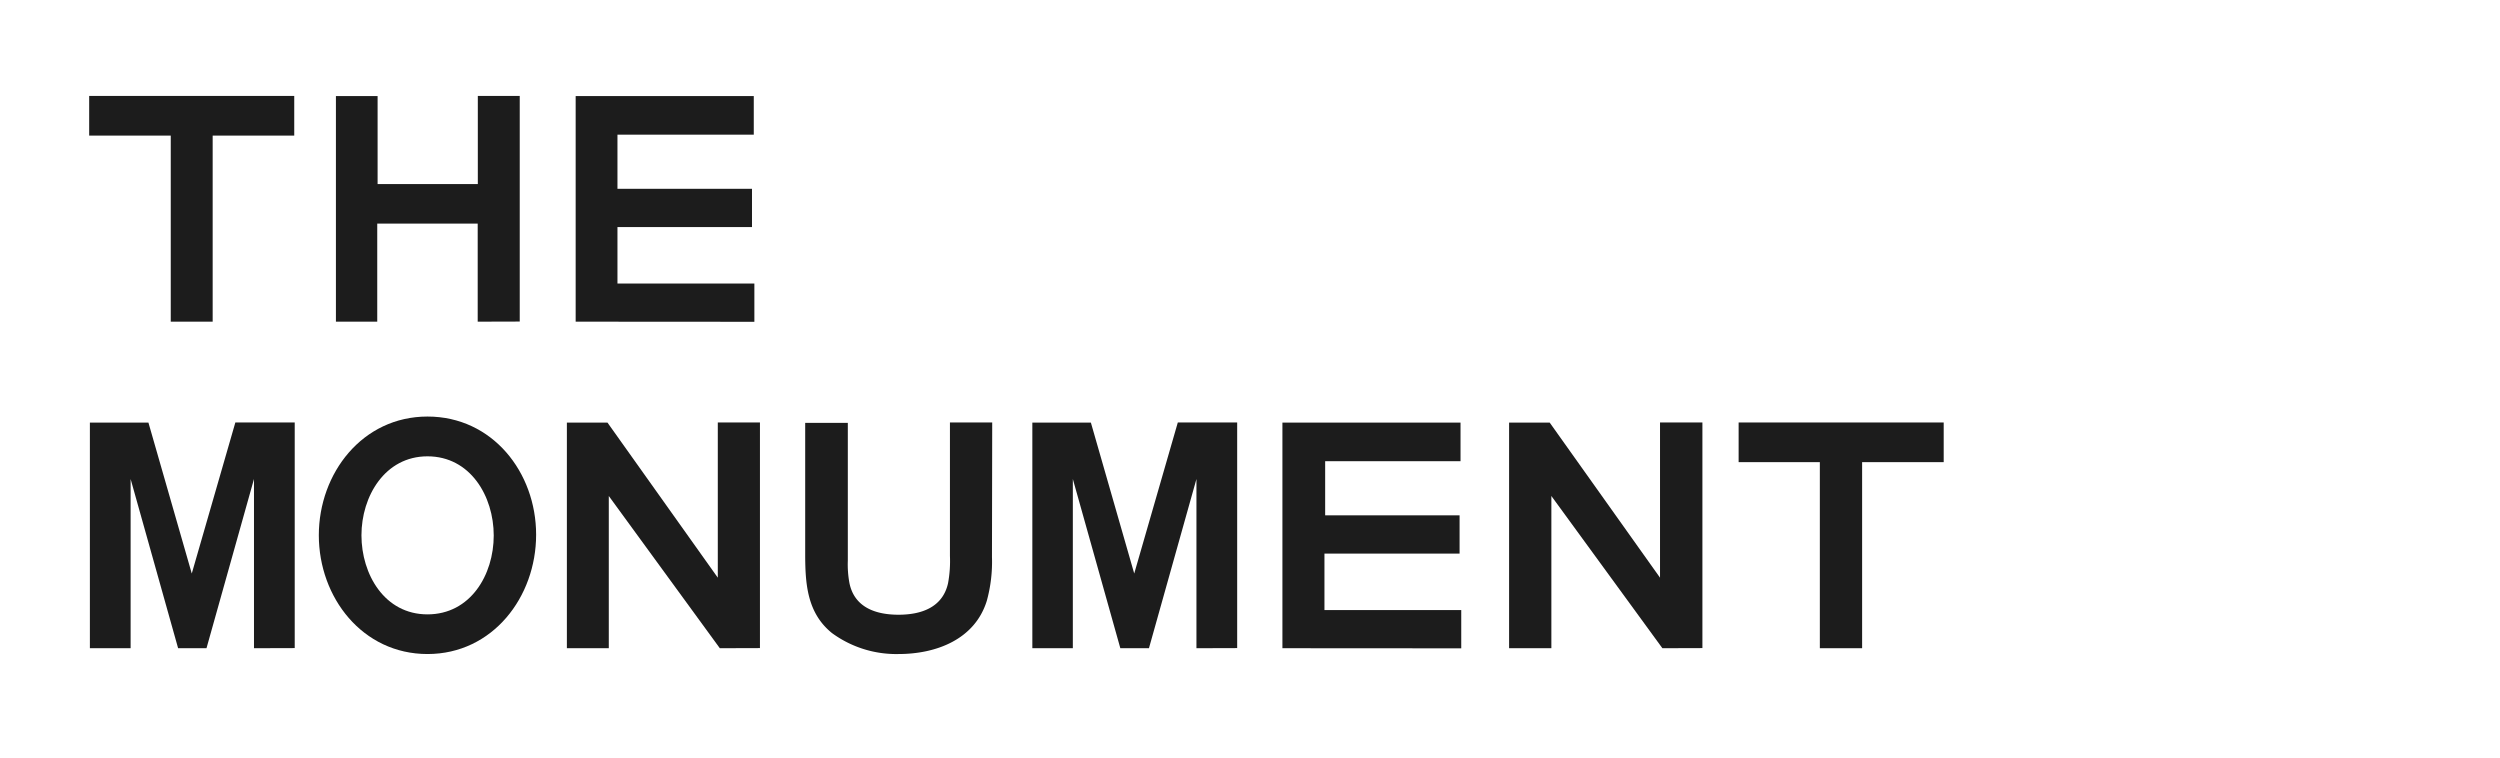
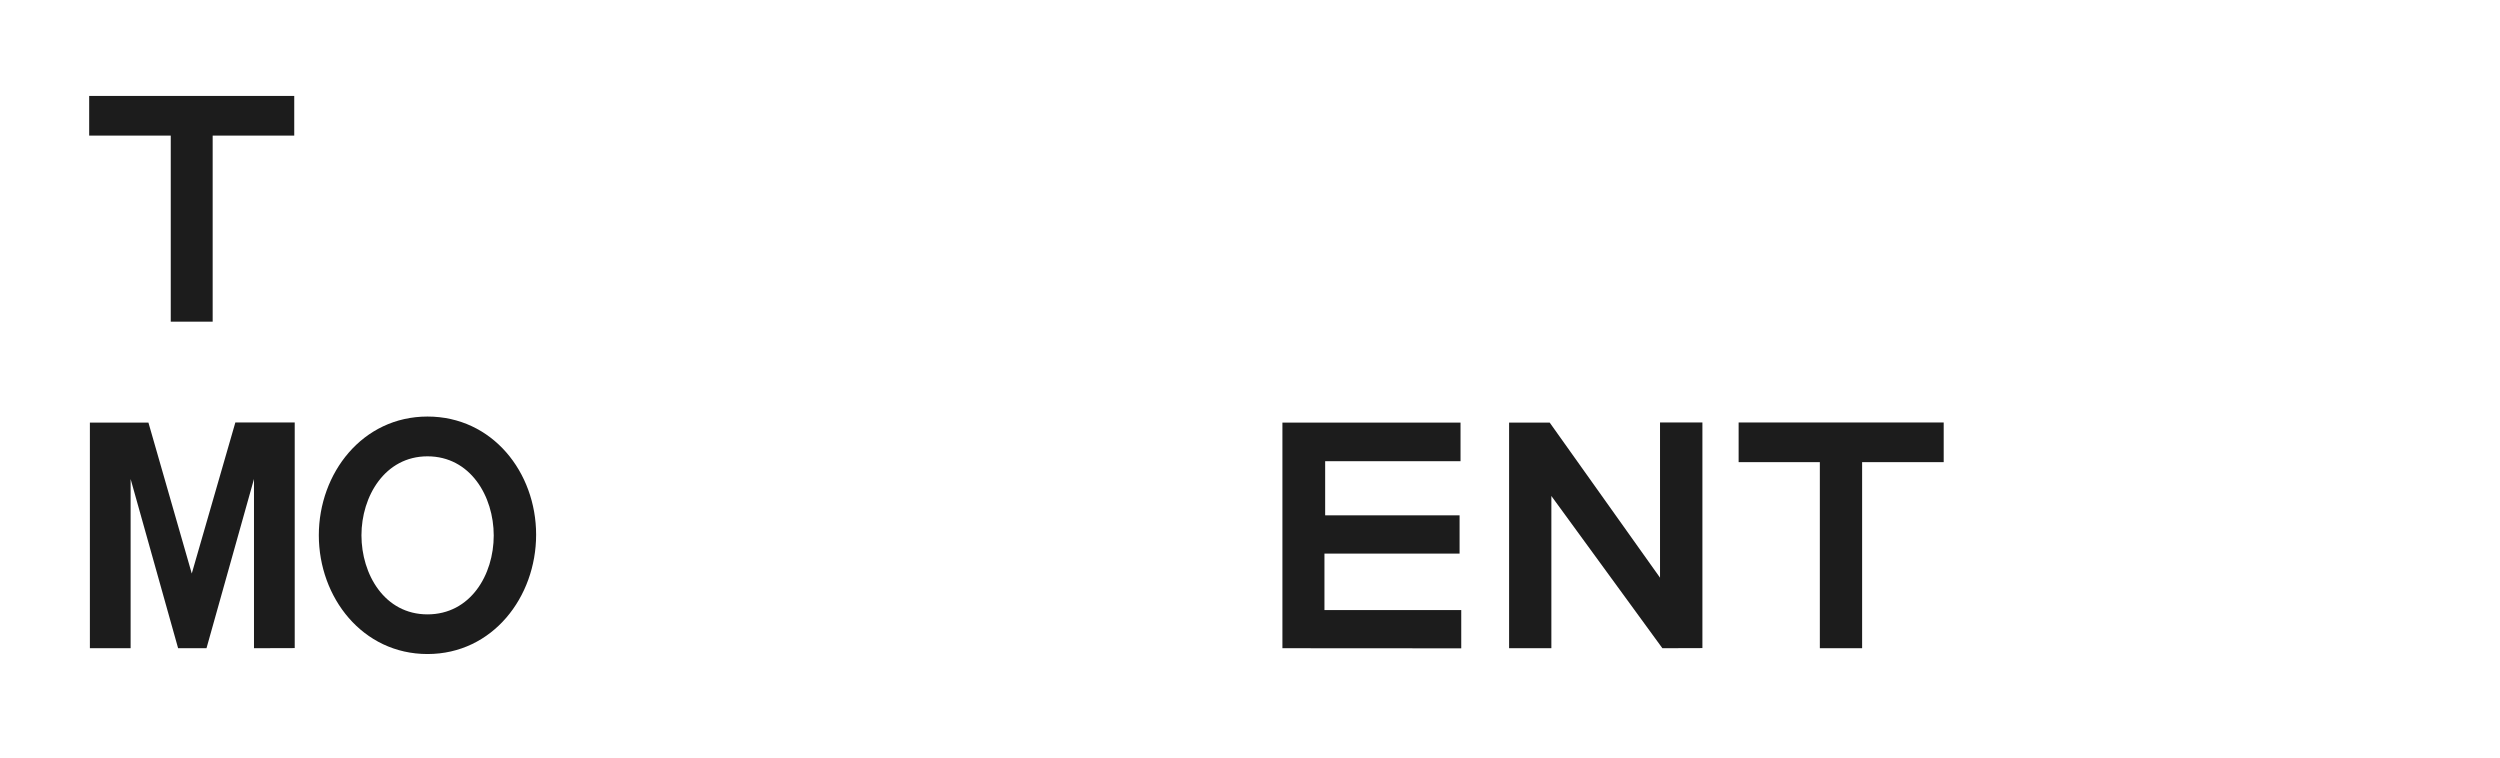
<svg xmlns="http://www.w3.org/2000/svg" width="210.54" height="63.83" viewBox="0 0 210.54 63.83">
  <defs>
    <style>
      .cls-1 {
        isolation: isolate;
      }

      .cls-2 {
        fill: #1c1c1c;
      }
    </style>
  </defs>
  <g id="Ebene_3" data-name="Ebene 3">
    <g class="cls-1">
      <path class="cls-2" d="M17.91,11.42l0,15.67H14.38l0-15.67H7.51V8.08H24.78v3.34Z" />
-       <path class="cls-2" d="M40.23,27.09l0-8.26H31.77l0,8.26H28.29l0-19h3.51v7.41h8.44V8.08h3.53l0,19Z" />
-       <path class="cls-2" d="M48.48,27.09l0-19h15v3.25H52v4.56H63.33v3.22H52v4.76H63.53l0,3.22Z" />
      <path class="cls-2" d="M21.39,54.59l0-14.25-4,14.25H15L11,40.34l0,14.25H7.57l0-19h4.93L16.15,48.3l3.67-12.72h5l0,19Z" />
      <path class="cls-2" d="M36,55.08c-5.47,0-9.15-4.76-9.15-10s3.68-10,9.15-10,9.15,4.7,9.15,9.95S41.49,55.08,36,55.08Zm0-16.65c-3.59,0-5.56,3.37-5.56,6.65s1.94,6.66,5.56,6.66,5.58-3.33,5.58-6.64S39.61,38.43,36,38.43Z" />
-       <path class="cls-2" d="M60.62,54.59,51.27,41.77l0,12.82H47.74l0-19h3.42l9.29,13.06V35.58H64l0,19Z" />
-       <path class="cls-2" d="M83.54,46.9a12.44,12.44,0,0,1-.43,3.68c-1,3.27-4.27,4.5-7.44,4.5a9.16,9.16,0,0,1-5.61-1.77c-2.11-1.71-2.25-4.19-2.25-6.7v-11H71.4v11.6a8.6,8.6,0,0,0,.14,1.91c.43,2.06,2.25,2.65,4.13,2.65s3.71-.59,4.17-2.65A10.28,10.28,0,0,0,80,46.81V35.58h3.56Z" />
-       <path class="cls-2" d="M100.76,54.59l0-14.25-4,14.25H94.35l-4-14.25,0,14.25H86.94l0-19h4.93L95.52,48.3l3.67-12.72h5l0,19Z" />
      <path class="cls-2" d="M108,54.59l0-19h15v3.25h-11.4v4.56h11.32v3.22H111.54v4.76h11.52l0,3.22Z" />
      <path class="cls-2" d="M140,54.59l-9.35-12.82,0,12.82h-3.56l0-19h3.42l9.29,13.06V35.58h3.57l0,19Z" />
      <path class="cls-2" d="M156.82,38.92l0,15.67h-3.56l0-15.67h-6.84V35.58h17.27v3.34Z" />
    </g>
  </g>
</svg>